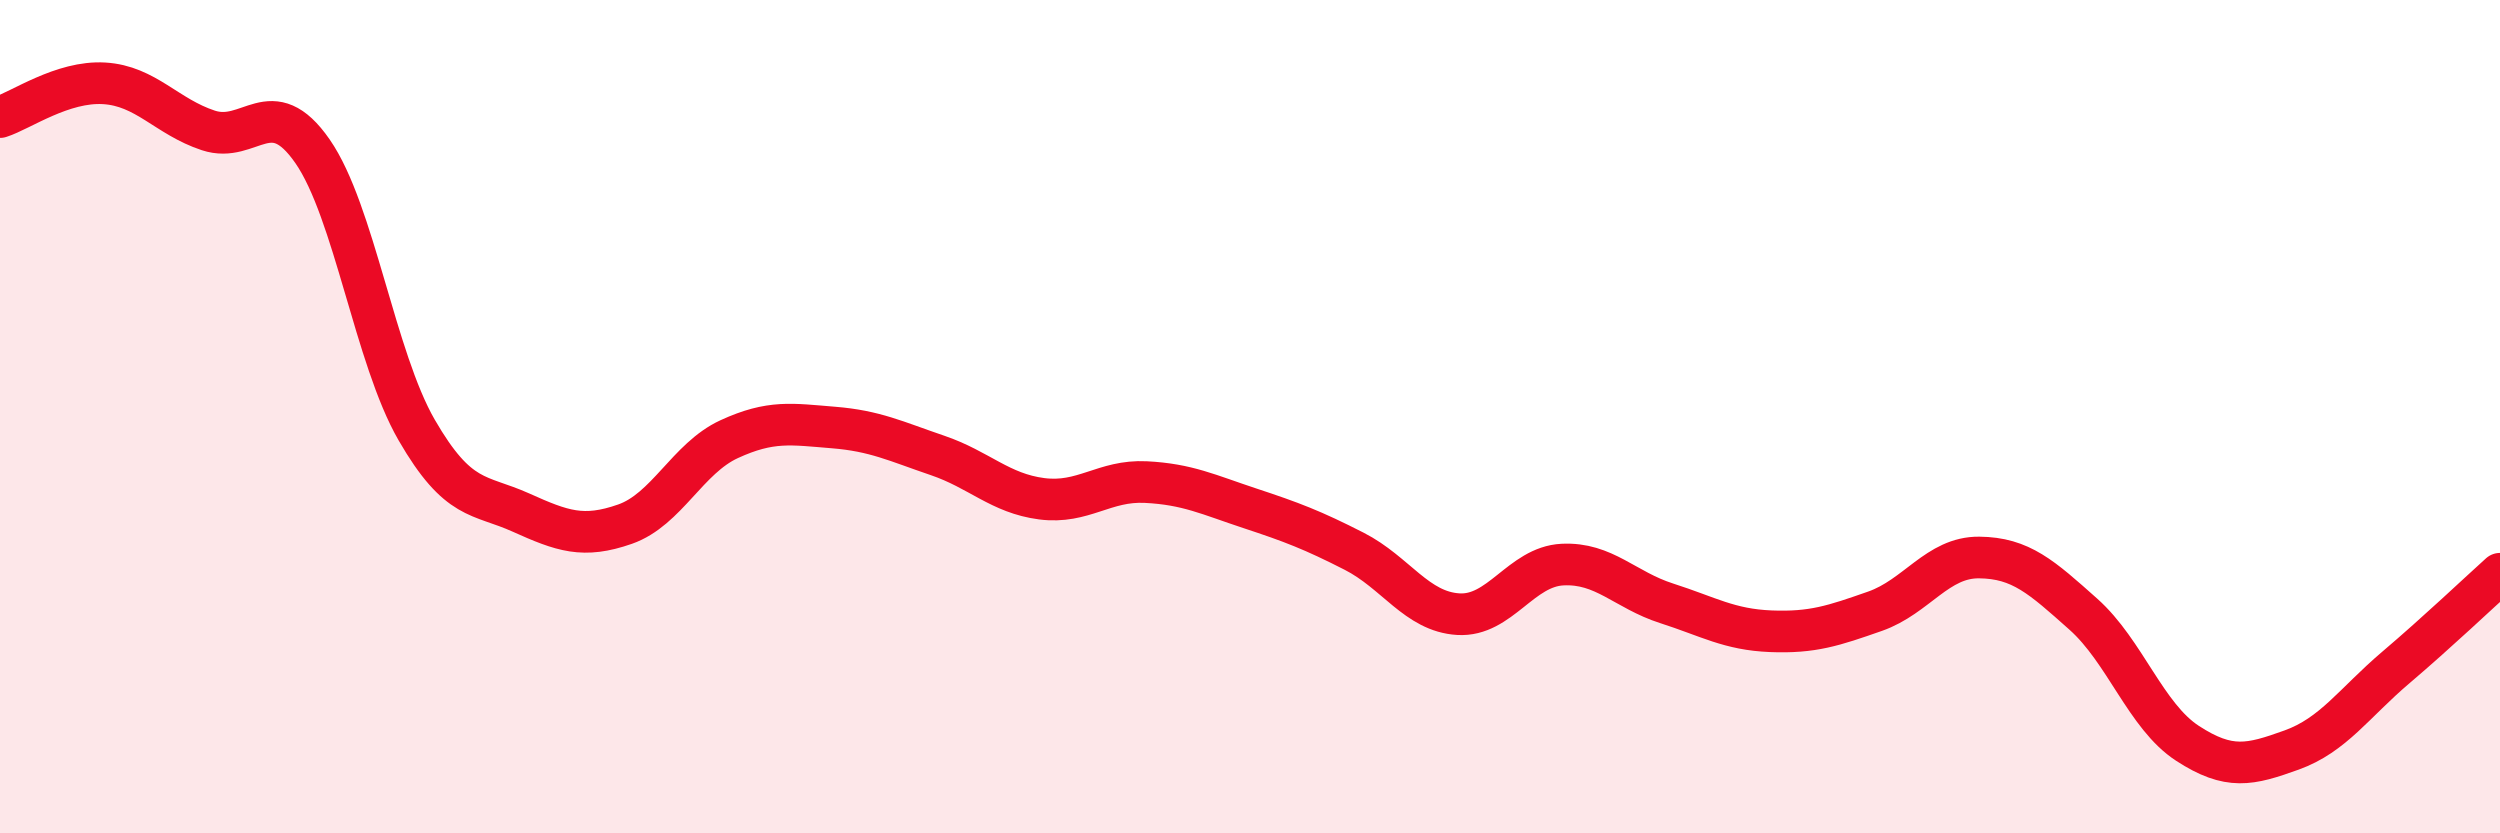
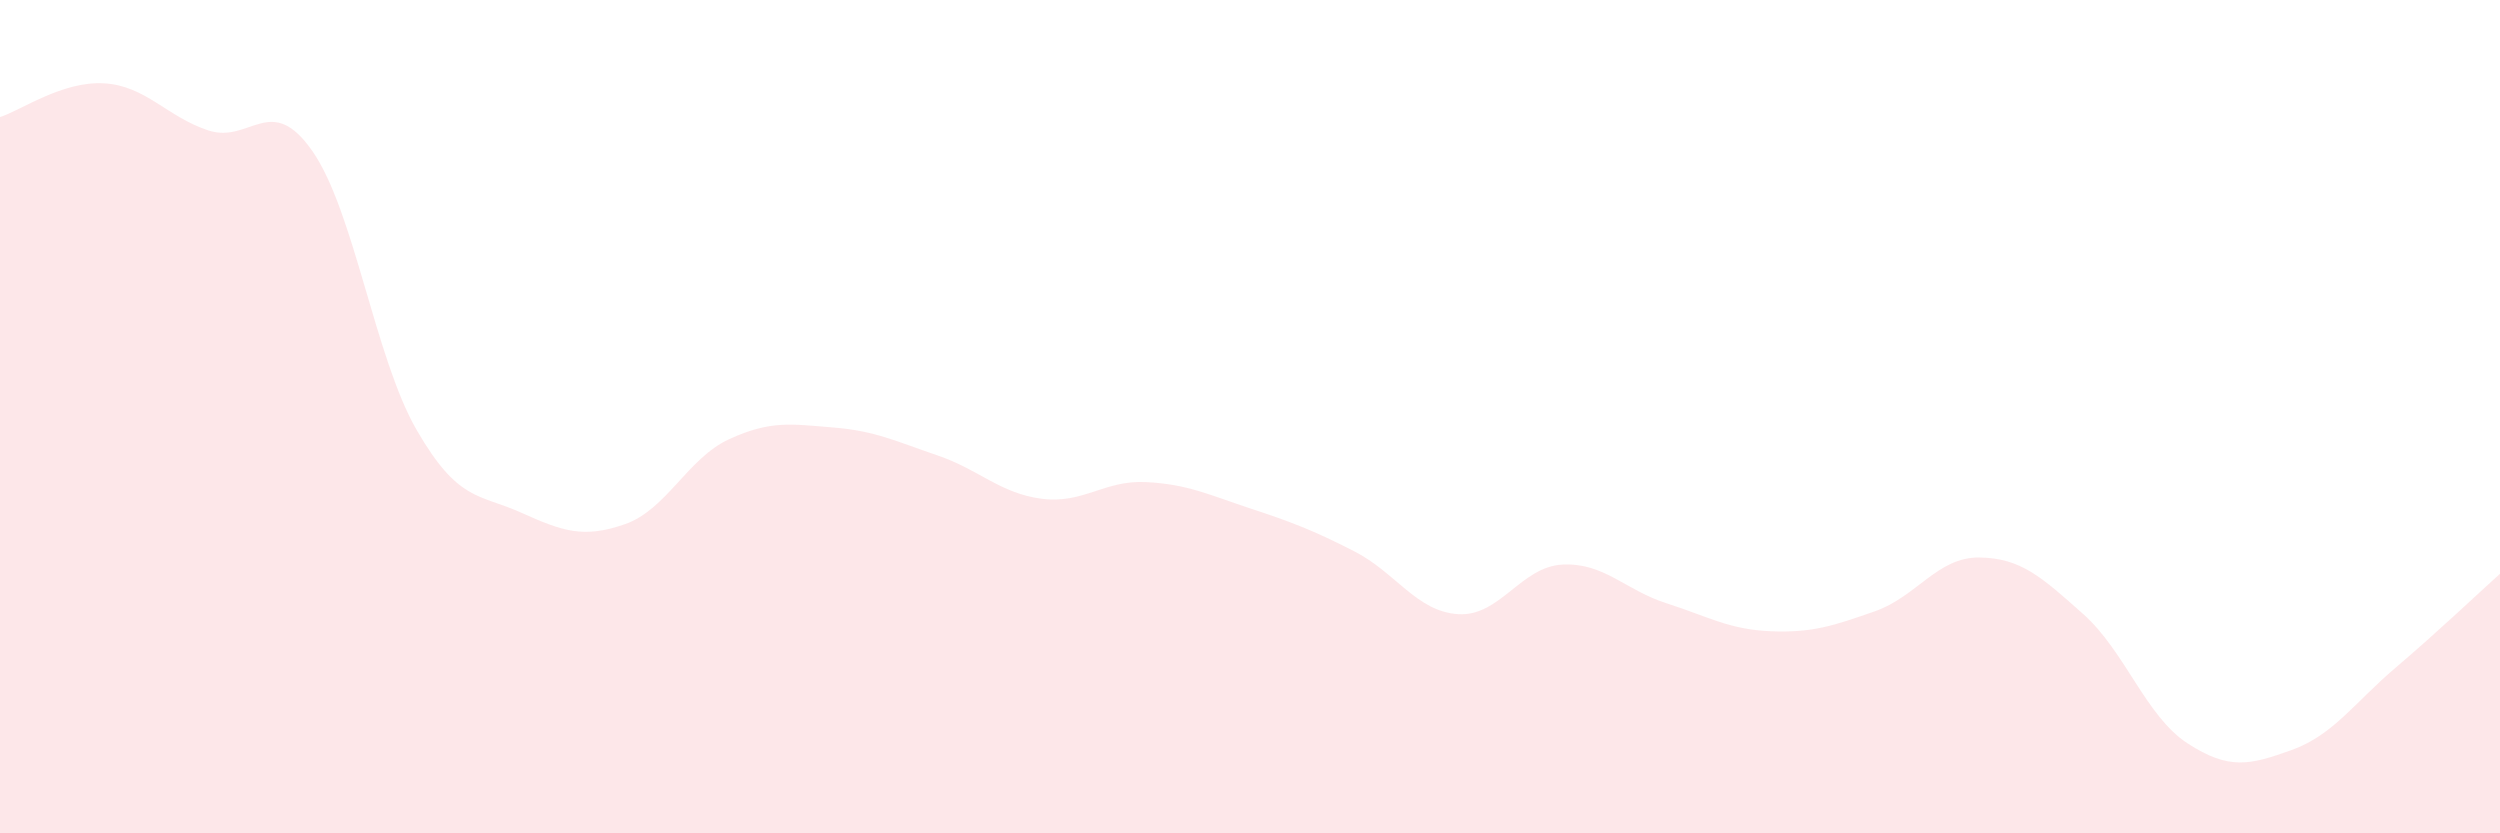
<svg xmlns="http://www.w3.org/2000/svg" width="60" height="20" viewBox="0 0 60 20">
  <path d="M 0,2.81 C 0.5,2.65 1.5,1.94 2.5,2 C 3.5,2.06 4,2.8 5,3.13 C 6,3.46 6.5,2.19 7.5,3.63 C 8.5,5.07 9,8.59 10,10.32 C 11,12.05 11.5,11.85 12.5,12.3 C 13.5,12.75 14,12.93 15,12.58 C 16,12.23 16.5,11 17.5,10.54 C 18.5,10.08 19,10.18 20,10.26 C 21,10.34 21.5,10.59 22.5,10.93 C 23.5,11.27 24,11.84 25,11.97 C 26,12.1 26.5,11.52 27.5,11.57 C 28.5,11.62 29,11.87 30,12.2 C 31,12.53 31.5,12.72 32.5,13.23 C 33.5,13.74 34,14.68 35,14.74 C 36,14.8 36.5,13.6 37.5,13.55 C 38.5,13.5 39,14.16 40,14.48 C 41,14.8 41.5,15.11 42.5,15.15 C 43.5,15.19 44,15.02 45,14.67 C 46,14.32 46.5,13.37 47.5,13.38 C 48.5,13.39 49,13.85 50,14.74 C 51,15.63 51.5,17.19 52.5,17.84 C 53.5,18.49 54,18.36 55,18 C 56,17.64 56.5,16.87 57.5,16.02 C 58.5,15.17 59.5,14.22 60,13.77L60 20L0 20Z" fill="#EB0A25" opacity="0.1" stroke-linecap="round" stroke-linejoin="round" />
-   <path d="M 0,2.81 C 0.5,2.65 1.5,1.94 2.5,2 C 3.5,2.06 4,2.8 5,3.13 C 6,3.46 6.5,2.19 7.5,3.63 C 8.5,5.07 9,8.59 10,10.32 C 11,12.05 11.5,11.85 12.5,12.3 C 13.5,12.75 14,12.93 15,12.58 C 16,12.23 16.5,11 17.5,10.54 C 18.5,10.08 19,10.18 20,10.26 C 21,10.34 21.5,10.59 22.5,10.93 C 23.5,11.27 24,11.84 25,11.97 C 26,12.1 26.5,11.52 27.5,11.57 C 28.5,11.62 29,11.87 30,12.2 C 31,12.53 31.5,12.72 32.5,13.23 C 33.5,13.74 34,14.68 35,14.74 C 36,14.8 36.5,13.6 37.5,13.55 C 38.5,13.5 39,14.16 40,14.48 C 41,14.8 41.5,15.11 42.5,15.15 C 43.5,15.19 44,15.02 45,14.67 C 46,14.32 46.5,13.37 47.5,13.38 C 48.5,13.39 49,13.85 50,14.74 C 51,15.63 51.5,17.19 52.5,17.84 C 53.5,18.49 54,18.36 55,18 C 56,17.64 56.5,16.87 57.5,16.02 C 58.5,15.17 59.5,14.22 60,13.77" stroke="#EB0A25" stroke-width="1" fill="none" stroke-linecap="round" stroke-linejoin="round" />
</svg>